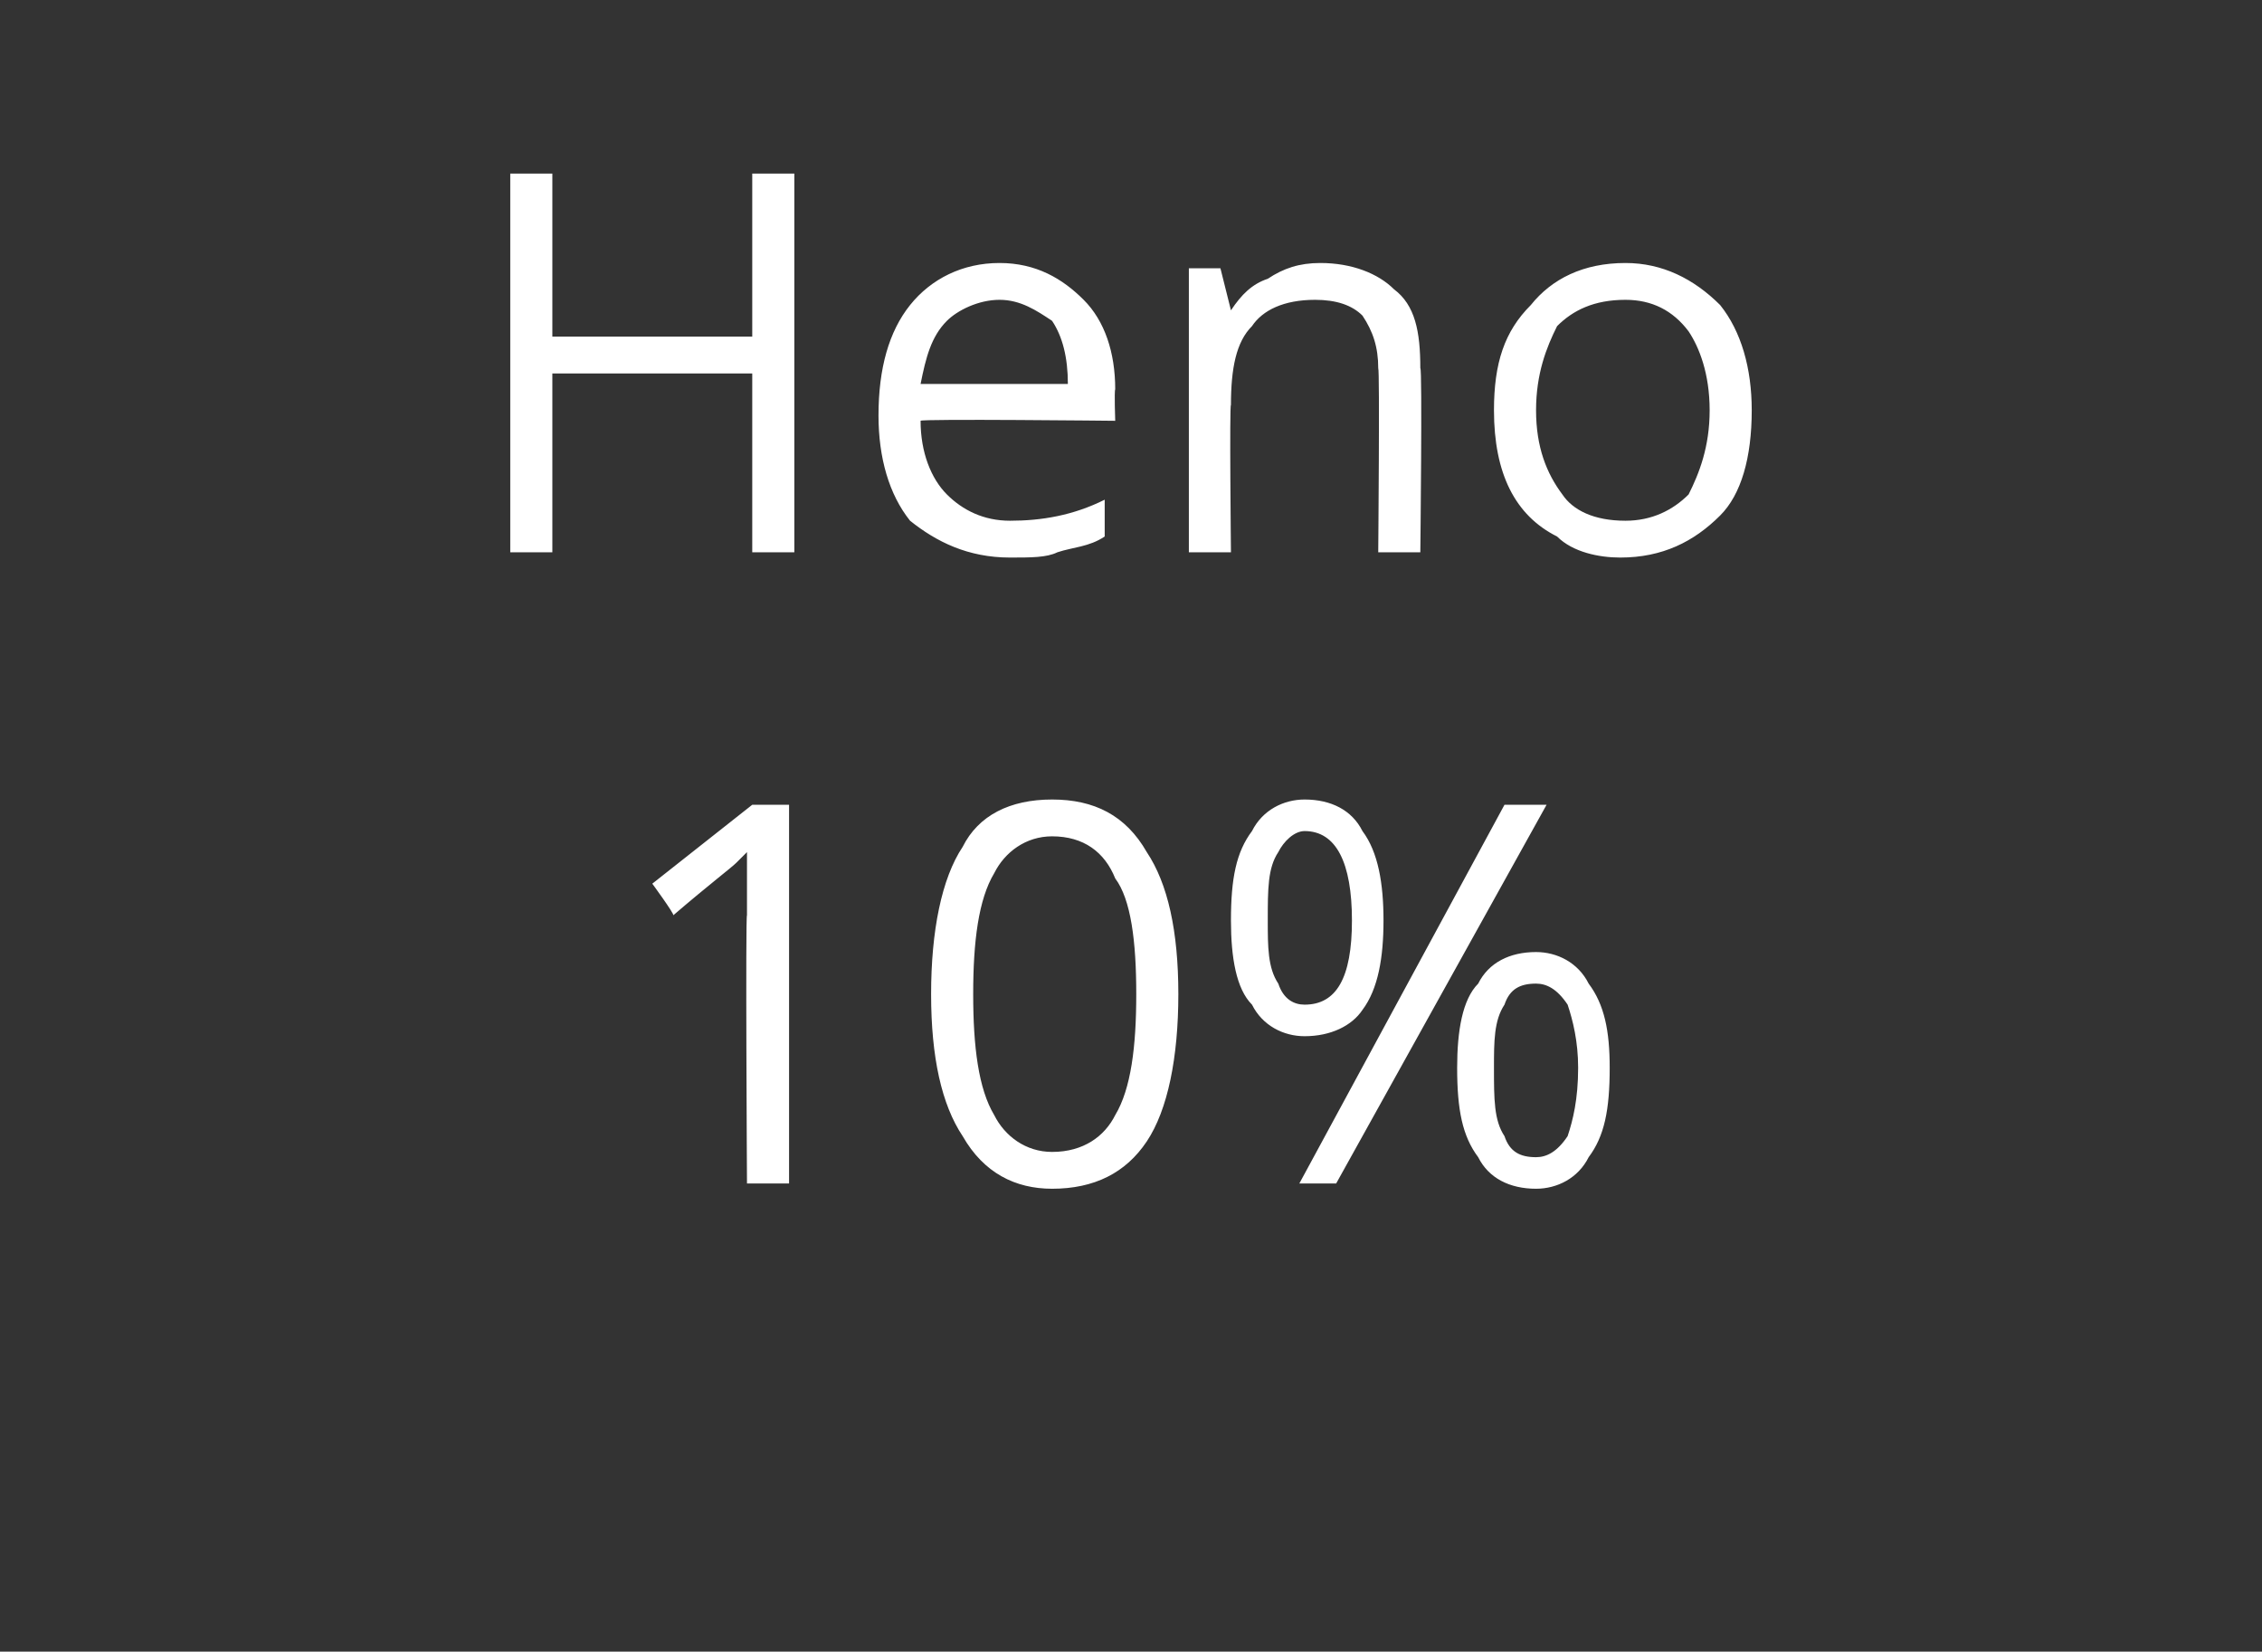
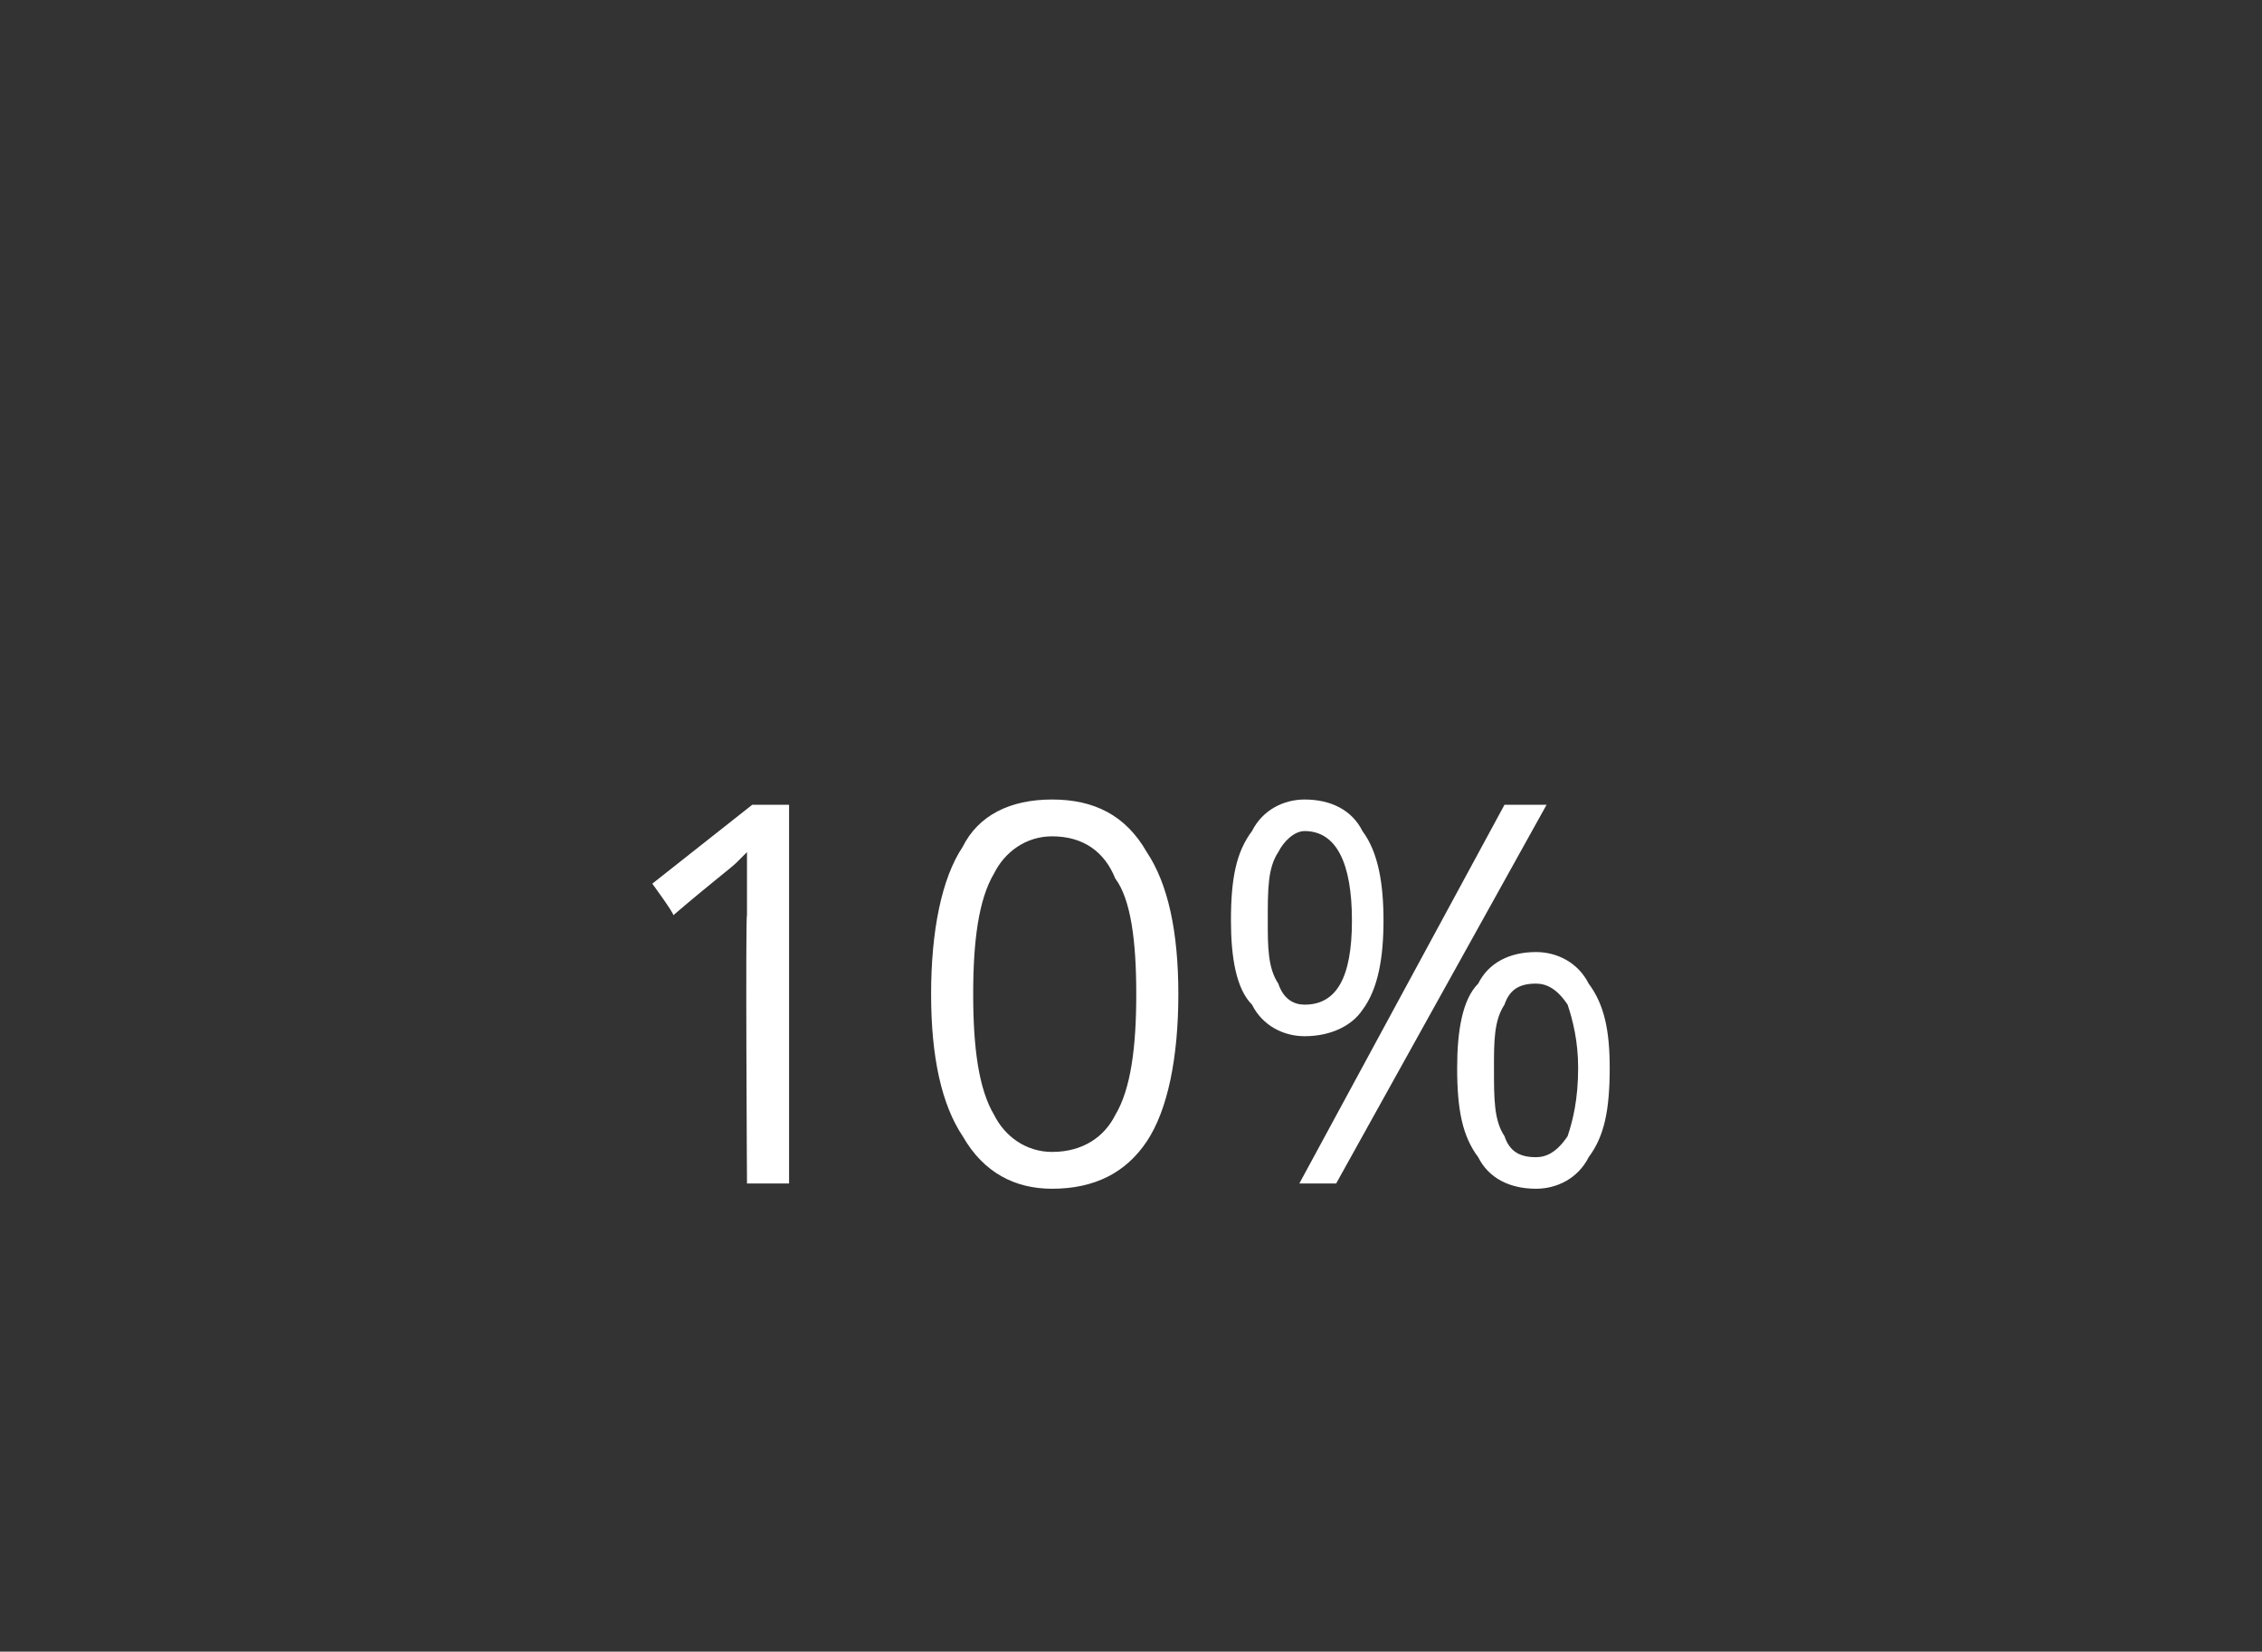
<svg xmlns="http://www.w3.org/2000/svg" version="1.1" width="43px" height="31.4px" viewBox="0 0 43 31.4">
  <rect x="0" y="0" width="43" height="31.4" fill="#333333" stroke="none" />
  <desc>Heno 10%</desc>
  <defs />
  <g id="Polygon188960">
    <path d="M 15 22.5 L 14.2 22.5 C 14.2 22.5 14.17 17.4 14.2 17.4 C 14.2 17 14.2 16.6 14.2 16.2 C 14.1 16.3 14.1 16.3 14 16.4 C 13.9 16.5 13.5 16.8 12.8 17.4 C 12.81 17.36 12.4 16.8 12.4 16.8 L 14.3 15.3 L 15 15.3 L 15 22.5 Z M 22.4 18.9 C 22.4 20.1 22.2 21.1 21.8 21.7 C 21.4 22.3 20.8 22.6 20 22.6 C 19.3 22.6 18.7 22.3 18.3 21.6 C 17.9 21 17.7 20.1 17.7 18.9 C 17.7 17.7 17.9 16.7 18.3 16.1 C 18.6 15.5 19.2 15.2 20 15.2 C 20.8 15.2 21.4 15.5 21.8 16.2 C 22.2 16.8 22.4 17.7 22.4 18.9 Z M 18.5 18.9 C 18.5 19.9 18.6 20.7 18.9 21.2 C 19.1 21.6 19.5 21.9 20 21.9 C 20.6 21.9 21 21.6 21.2 21.2 C 21.5 20.7 21.6 19.9 21.6 18.9 C 21.6 17.9 21.5 17.1 21.2 16.7 C 21 16.2 20.6 15.9 20 15.9 C 19.5 15.9 19.1 16.2 18.9 16.6 C 18.6 17.1 18.5 17.9 18.5 18.9 Z M 24.1 17.5 C 24.1 18 24.1 18.4 24.3 18.7 C 24.4 19 24.6 19.1 24.8 19.1 C 25.4 19.1 25.7 18.6 25.7 17.5 C 25.7 16.4 25.4 15.8 24.8 15.8 C 24.6 15.8 24.4 16 24.3 16.2 C 24.1 16.5 24.1 16.9 24.1 17.5 Z M 26.3 17.5 C 26.3 18.2 26.2 18.8 25.9 19.2 C 25.7 19.5 25.3 19.7 24.8 19.7 C 24.4 19.7 24 19.5 23.8 19.1 C 23.5 18.8 23.4 18.2 23.4 17.5 C 23.4 16.7 23.5 16.2 23.8 15.8 C 24 15.4 24.4 15.2 24.8 15.2 C 25.3 15.2 25.7 15.4 25.9 15.8 C 26.2 16.2 26.3 16.8 26.3 17.5 Z M 28.4 20.3 C 28.4 20.9 28.4 21.3 28.6 21.6 C 28.7 21.9 28.9 22 29.2 22 C 29.4 22 29.6 21.9 29.8 21.6 C 29.9 21.3 30 20.9 30 20.3 C 30 19.8 29.9 19.4 29.8 19.1 C 29.6 18.8 29.4 18.7 29.2 18.7 C 28.9 18.7 28.7 18.8 28.6 19.1 C 28.4 19.4 28.4 19.8 28.4 20.3 Z M 30.6 20.3 C 30.6 21.1 30.5 21.6 30.2 22 C 30 22.4 29.6 22.6 29.2 22.6 C 28.7 22.6 28.3 22.4 28.1 22 C 27.8 21.6 27.7 21.1 27.7 20.3 C 27.7 19.6 27.8 19 28.1 18.7 C 28.3 18.3 28.7 18.1 29.2 18.1 C 29.6 18.1 30 18.3 30.2 18.7 C 30.5 19.1 30.6 19.6 30.6 20.3 Z M 29.4 15.3 L 25.4 22.5 L 24.7 22.5 L 28.6 15.3 L 29.4 15.3 Z " stroke="none" fill="#fff" />
  </g>
  <g id="Polygon188959">
-     <path d="M 15.1 10.5 L 14.3 10.5 L 14.3 7.1 L 10.5 7.1 L 10.5 10.5 L 9.7 10.5 L 9.7 3.3 L 10.5 3.3 L 10.5 6.4 L 14.3 6.4 L 14.3 3.3 L 15.1 3.3 L 15.1 10.5 Z M 19.2 10.6 C 18.4 10.6 17.8 10.3 17.3 9.9 C 16.9 9.4 16.7 8.7 16.7 7.9 C 16.7 7 16.9 6.3 17.3 5.8 C 17.7 5.3 18.3 5 19 5 C 19.7 5 20.2 5.3 20.6 5.7 C 21 6.1 21.2 6.7 21.2 7.4 C 21.18 7.44 21.2 8 21.2 8 C 21.2 8 17.5 7.96 17.5 8 C 17.5 8.6 17.7 9.1 18 9.4 C 18.3 9.7 18.7 9.9 19.2 9.9 C 19.8 9.9 20.4 9.8 21 9.5 C 21 9.5 21 10.2 21 10.2 C 20.7 10.4 20.4 10.4 20.1 10.5 C 19.9 10.6 19.6 10.6 19.2 10.6 Z M 19 5.7 C 18.6 5.7 18.2 5.9 18 6.1 C 17.7 6.4 17.6 6.8 17.5 7.3 C 17.5 7.3 20.3 7.3 20.3 7.3 C 20.3 6.8 20.2 6.4 20 6.1 C 19.7 5.9 19.4 5.7 19 5.7 Z M 26.2 10.5 C 26.2 10.5 26.23 7.02 26.2 7 C 26.2 6.6 26.1 6.3 25.9 6 C 25.7 5.8 25.4 5.7 25 5.7 C 24.4 5.7 24 5.9 23.8 6.2 C 23.5 6.5 23.4 7 23.4 7.7 C 23.37 7.68 23.4 10.5 23.4 10.5 L 22.6 10.5 L 22.6 5.1 L 23.2 5.1 L 23.4 5.9 C 23.4 5.9 23.39 5.87 23.4 5.9 C 23.6 5.6 23.8 5.4 24.1 5.3 C 24.4 5.1 24.7 5 25.1 5 C 25.7 5 26.2 5.2 26.5 5.5 C 26.9 5.8 27 6.3 27 7 C 27.04 6.99 27 10.5 27 10.5 L 26.2 10.5 Z M 33.3 7.8 C 33.3 8.7 33.1 9.4 32.7 9.8 C 32.2 10.3 31.6 10.6 30.8 10.6 C 30.4 10.6 29.9 10.5 29.6 10.2 C 29.2 10 28.9 9.7 28.7 9.3 C 28.5 8.9 28.4 8.4 28.4 7.8 C 28.4 6.9 28.6 6.3 29.1 5.8 C 29.5 5.3 30.1 5 30.9 5 C 31.6 5 32.2 5.3 32.7 5.8 C 33.1 6.3 33.3 7 33.3 7.8 Z M 29.2 7.8 C 29.2 8.5 29.4 9 29.7 9.4 C 29.9 9.7 30.3 9.9 30.9 9.9 C 31.4 9.9 31.8 9.7 32.1 9.4 C 32.3 9 32.5 8.5 32.5 7.8 C 32.5 7.1 32.3 6.6 32.1 6.3 C 31.8 5.9 31.4 5.7 30.9 5.7 C 30.3 5.7 29.9 5.9 29.6 6.2 C 29.4 6.6 29.2 7.1 29.2 7.8 Z " stroke="none" fill="#fff" />
-   </g>
+     </g>
</svg>